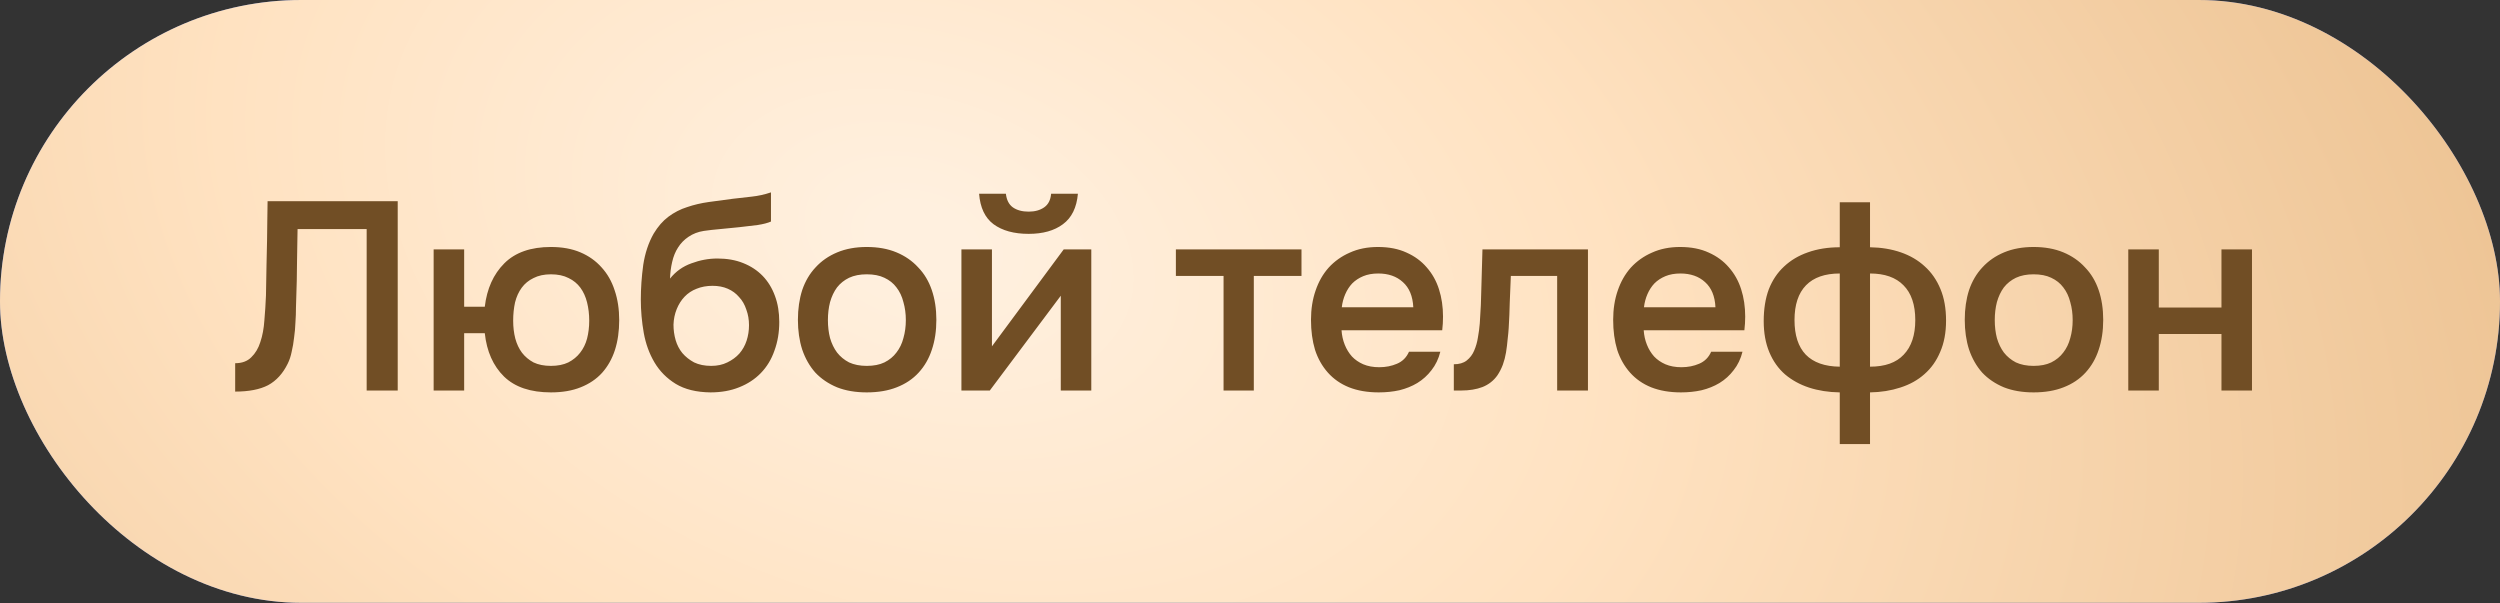
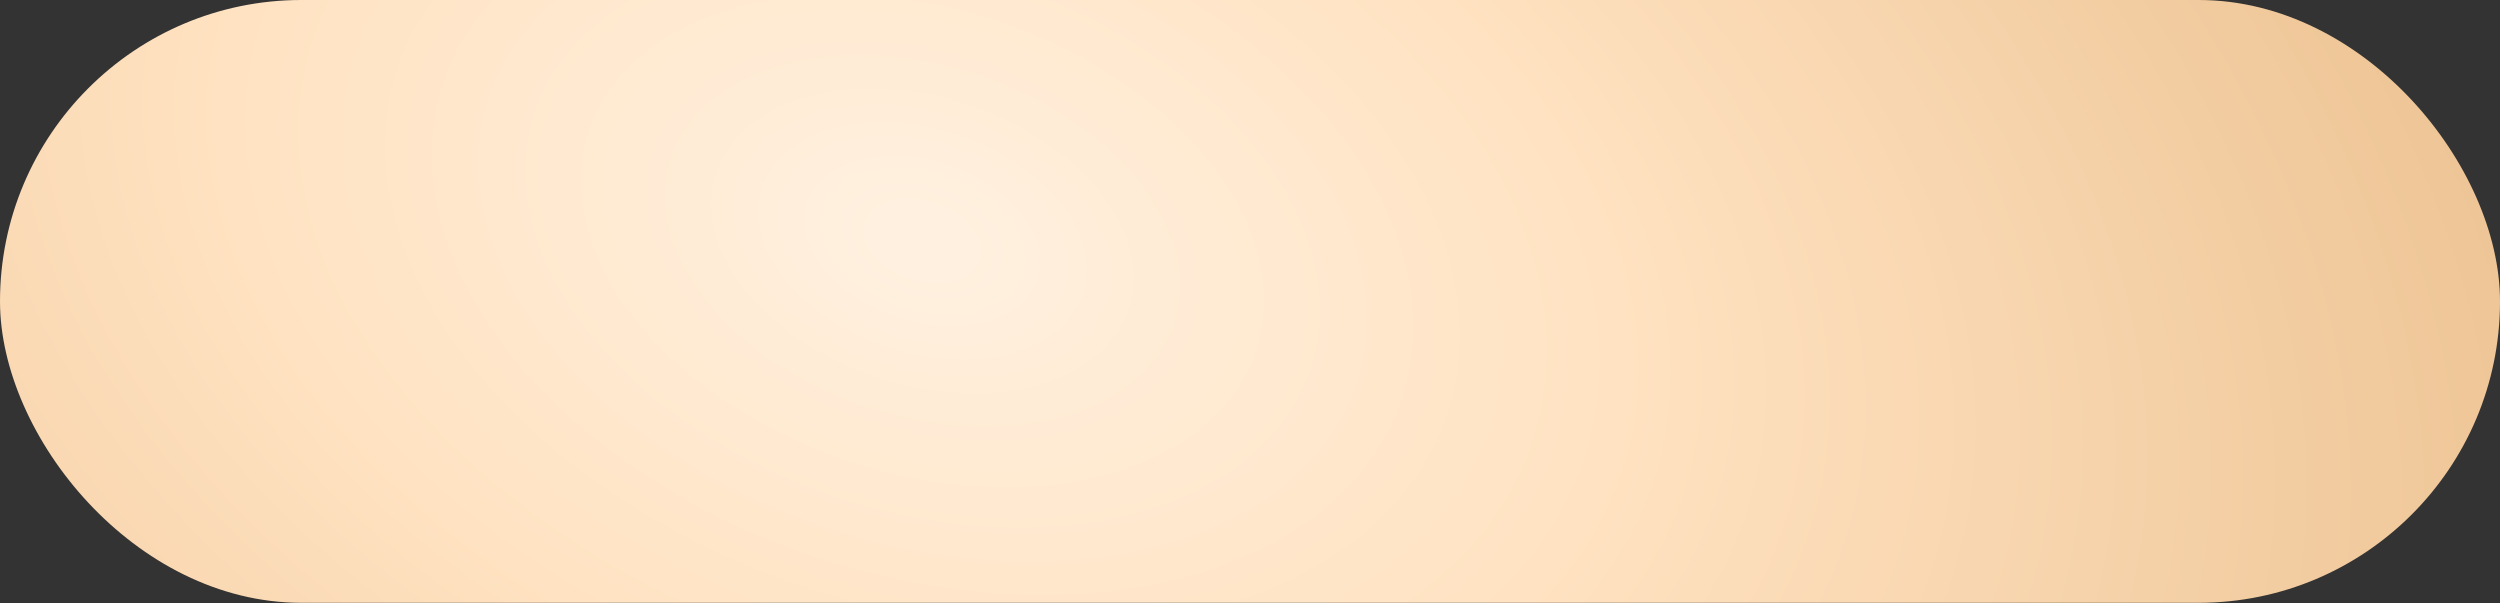
<svg xmlns="http://www.w3.org/2000/svg" width="116" height="28" viewBox="0 0 116 28" fill="none">
  <rect x="0" y="0" width="116" height="28" fill="#333333" stroke="none" />
-   <rect width="116" height="27.97" rx="13.985" fill="#5571BB" />
  <rect width="116" height="27.97" rx="13.985" fill="url(#paint0_radial_1460_17301)" />
-   <path d="M17.013 18.12V10.628H13.807C13.799 10.885 13.795 11.121 13.795 11.336C13.795 11.543 13.791 11.787 13.783 12.069C13.783 12.351 13.778 12.67 13.77 13.026C13.762 13.382 13.749 13.796 13.733 14.268C13.733 14.492 13.725 14.724 13.708 14.964C13.7 15.196 13.679 15.428 13.646 15.66C13.621 15.892 13.584 16.111 13.534 16.319C13.493 16.526 13.431 16.712 13.348 16.878C13.124 17.333 12.822 17.665 12.441 17.872C12.06 18.07 11.55 18.17 10.912 18.17V16.853C11.227 16.853 11.476 16.762 11.658 16.579C11.848 16.397 11.989 16.161 12.08 15.871C12.18 15.573 12.242 15.238 12.267 14.865C12.3 14.484 12.325 14.099 12.341 13.709C12.35 13.179 12.358 12.711 12.366 12.305C12.374 11.891 12.383 11.514 12.391 11.175C12.399 10.835 12.403 10.52 12.403 10.23C12.403 9.932 12.408 9.634 12.416 9.336H18.454V18.12H17.013ZM25.563 11.46C26.085 11.46 26.54 11.543 26.93 11.709C27.319 11.874 27.646 12.106 27.911 12.405C28.185 12.703 28.387 13.059 28.52 13.473C28.661 13.887 28.731 14.347 28.731 14.852C28.731 15.366 28.665 15.83 28.532 16.244C28.4 16.65 28.201 17.002 27.936 17.3C27.671 17.59 27.34 17.814 26.942 17.971C26.553 18.128 26.093 18.207 25.563 18.207C24.619 18.207 23.894 17.963 23.389 17.474C22.883 16.977 22.585 16.306 22.494 15.461H21.537V18.12H20.121V11.572H21.537V14.231H22.494C22.593 13.395 22.896 12.723 23.401 12.218C23.906 11.713 24.627 11.46 25.563 11.46ZM25.563 16.977C25.878 16.977 26.147 16.923 26.37 16.816C26.594 16.7 26.776 16.55 26.917 16.368C27.066 16.178 27.174 15.958 27.24 15.71C27.306 15.453 27.34 15.175 27.34 14.877C27.34 14.579 27.306 14.297 27.24 14.032C27.174 13.767 27.07 13.54 26.93 13.349C26.789 13.158 26.607 13.009 26.383 12.902C26.159 12.786 25.886 12.728 25.563 12.728C25.248 12.728 24.979 12.786 24.755 12.902C24.532 13.009 24.349 13.158 24.209 13.349C24.068 13.54 23.964 13.767 23.898 14.032C23.84 14.297 23.811 14.579 23.811 14.877C23.811 15.175 23.844 15.453 23.91 15.71C23.977 15.958 24.08 16.178 24.221 16.368C24.362 16.55 24.54 16.7 24.755 16.816C24.979 16.923 25.248 16.977 25.563 16.977ZM31.089 12.927C31.354 12.595 31.685 12.359 32.083 12.218C32.48 12.069 32.882 11.995 33.288 11.995C33.735 11.995 34.133 12.065 34.481 12.206C34.837 12.347 35.139 12.546 35.388 12.802C35.636 13.059 35.827 13.37 35.959 13.734C36.092 14.09 36.158 14.492 36.158 14.939C36.158 15.42 36.084 15.863 35.934 16.269C35.794 16.675 35.582 17.023 35.301 17.312C35.027 17.594 34.692 17.814 34.294 17.971C33.905 18.128 33.462 18.207 32.965 18.207C32.31 18.199 31.772 18.066 31.35 17.809C30.935 17.553 30.608 17.221 30.368 16.816C30.128 16.41 29.962 15.954 29.871 15.449C29.78 14.935 29.734 14.418 29.734 13.896C29.734 13.374 29.772 12.839 29.846 12.293C29.929 11.746 30.091 11.261 30.331 10.839C30.53 10.508 30.757 10.247 31.014 10.056C31.279 9.858 31.569 9.708 31.884 9.609C32.199 9.501 32.534 9.423 32.89 9.373C33.246 9.323 33.615 9.274 33.996 9.224C34.286 9.191 34.58 9.158 34.878 9.124C35.185 9.091 35.483 9.025 35.773 8.926V10.28C35.624 10.346 35.417 10.4 35.152 10.441C34.887 10.475 34.605 10.508 34.307 10.541C34.009 10.566 33.715 10.595 33.425 10.628C33.135 10.653 32.878 10.682 32.654 10.715C32.389 10.756 32.153 10.847 31.946 10.988C31.747 11.121 31.586 11.286 31.461 11.485C31.337 11.676 31.246 11.899 31.188 12.156C31.13 12.405 31.097 12.661 31.089 12.927ZM33.002 16.977C33.284 16.977 33.532 16.923 33.748 16.816C33.971 16.708 34.158 16.571 34.307 16.405C34.456 16.232 34.568 16.033 34.642 15.809C34.717 15.577 34.754 15.337 34.754 15.088C34.754 14.832 34.713 14.591 34.63 14.368C34.555 14.136 34.443 13.941 34.294 13.784C34.154 13.618 33.98 13.49 33.773 13.399C33.565 13.307 33.329 13.262 33.064 13.262C32.791 13.262 32.542 13.307 32.319 13.399C32.103 13.482 31.917 13.606 31.76 13.771C31.61 13.929 31.49 14.119 31.399 14.343C31.308 14.567 31.259 14.807 31.25 15.064C31.25 15.312 31.283 15.552 31.35 15.784C31.416 16.008 31.519 16.207 31.66 16.381C31.809 16.555 31.992 16.7 32.207 16.816C32.431 16.923 32.696 16.977 33.002 16.977ZM40.217 11.46C40.739 11.46 41.198 11.543 41.596 11.709C41.993 11.874 42.329 12.106 42.602 12.405C42.884 12.695 43.095 13.047 43.236 13.461C43.377 13.875 43.447 14.335 43.447 14.84C43.447 15.354 43.377 15.817 43.236 16.232C43.103 16.637 42.901 16.989 42.627 17.288C42.354 17.586 42.014 17.814 41.608 17.971C41.211 18.128 40.747 18.207 40.217 18.207C39.695 18.207 39.235 18.128 38.838 17.971C38.44 17.805 38.105 17.578 37.831 17.288C37.566 16.989 37.363 16.633 37.222 16.219C37.09 15.805 37.023 15.345 37.023 14.84C37.023 14.335 37.09 13.875 37.222 13.461C37.363 13.047 37.57 12.695 37.844 12.405C38.117 12.106 38.452 11.874 38.85 11.709C39.248 11.543 39.703 11.46 40.217 11.46ZM40.217 16.977C40.54 16.977 40.813 16.923 41.037 16.816C41.269 16.7 41.455 16.546 41.596 16.356C41.745 16.165 41.853 15.942 41.919 15.685C41.993 15.428 42.031 15.151 42.031 14.852C42.031 14.554 41.993 14.277 41.919 14.02C41.853 13.755 41.745 13.527 41.596 13.336C41.455 13.146 41.269 12.997 41.037 12.889C40.813 12.781 40.54 12.728 40.217 12.728C39.902 12.728 39.629 12.781 39.397 12.889C39.173 12.997 38.987 13.146 38.838 13.336C38.697 13.527 38.589 13.755 38.514 14.02C38.448 14.277 38.415 14.554 38.415 14.852C38.415 15.151 38.448 15.428 38.514 15.685C38.589 15.942 38.697 16.165 38.838 16.356C38.987 16.546 39.173 16.7 39.397 16.816C39.629 16.923 39.902 16.977 40.217 16.977ZM47.729 9.82C48.019 9.82 48.259 9.754 48.449 9.621C48.64 9.489 48.748 9.278 48.772 8.988H50.015C49.957 9.634 49.725 10.106 49.319 10.404C48.922 10.702 48.391 10.851 47.729 10.851C47.05 10.851 46.507 10.702 46.101 10.404C45.703 10.106 45.48 9.634 45.43 8.988H46.673C46.706 9.278 46.813 9.489 46.996 9.621C47.186 9.754 47.431 9.82 47.729 9.82ZM45.927 18.12H44.61V11.572H46.026V16.07L49.356 11.572H50.636V18.12H49.22V13.722C49.211 13.738 48.114 15.204 45.927 18.12ZM60.389 11.572V12.802H58.177V18.12H56.773V12.802H54.561V11.572H60.389ZM62.247 15.325C62.263 15.565 62.313 15.788 62.396 15.995C62.479 16.203 62.591 16.385 62.731 16.542C62.872 16.691 63.046 16.811 63.253 16.902C63.469 16.994 63.717 17.039 63.999 17.039C64.297 17.039 64.57 16.985 64.819 16.878C65.076 16.77 65.262 16.584 65.378 16.319H66.832C66.749 16.65 66.612 16.936 66.422 17.176C66.239 17.416 66.02 17.615 65.763 17.772C65.515 17.921 65.237 18.033 64.931 18.108C64.632 18.174 64.314 18.207 63.974 18.207C63.452 18.207 62.992 18.128 62.595 17.971C62.205 17.814 61.878 17.586 61.613 17.288C61.348 16.989 61.149 16.637 61.017 16.232C60.892 15.817 60.83 15.354 60.83 14.84C60.83 14.343 60.901 13.892 61.042 13.486C61.182 13.071 61.385 12.715 61.651 12.417C61.924 12.119 62.251 11.887 62.632 11.721C63.013 11.547 63.448 11.46 63.937 11.46C64.45 11.46 64.893 11.547 65.266 11.721C65.639 11.887 65.95 12.115 66.198 12.405C66.455 12.695 66.645 13.034 66.769 13.424C66.894 13.813 66.956 14.235 66.956 14.691C66.956 14.906 66.944 15.117 66.919 15.325H62.247ZM65.577 14.256C65.552 13.742 65.39 13.353 65.092 13.088C64.802 12.823 64.421 12.69 63.949 12.69C63.684 12.69 63.452 12.732 63.253 12.815C63.054 12.898 62.885 13.009 62.744 13.15C62.611 13.291 62.504 13.457 62.421 13.647C62.338 13.838 62.284 14.041 62.259 14.256H65.577ZM68.662 15.002C68.703 14.438 68.728 13.879 68.736 13.324C68.753 12.761 68.769 12.177 68.786 11.572H73.681V18.12H72.252V12.802H70.103C70.086 13.208 70.07 13.614 70.053 14.02C70.045 14.418 70.028 14.815 70.004 15.213C69.995 15.362 69.979 15.54 69.954 15.747C69.937 15.946 69.912 16.149 69.879 16.356C69.846 16.555 69.796 16.745 69.73 16.927C69.664 17.101 69.581 17.263 69.482 17.412C69.308 17.66 69.076 17.843 68.786 17.959C68.504 18.066 68.177 18.12 67.804 18.12H67.457V16.902C67.705 16.902 67.904 16.845 68.053 16.729C68.21 16.604 68.326 16.451 68.401 16.269C68.484 16.078 68.542 15.875 68.575 15.66C68.616 15.436 68.645 15.217 68.662 15.002ZM76.268 15.325C76.284 15.565 76.334 15.788 76.417 15.995C76.5 16.203 76.611 16.385 76.752 16.542C76.893 16.691 77.067 16.811 77.274 16.902C77.489 16.994 77.738 17.039 78.019 17.039C78.318 17.039 78.591 16.985 78.84 16.878C79.096 16.77 79.283 16.584 79.399 16.319H80.852C80.77 16.65 80.633 16.936 80.442 17.176C80.26 17.416 80.041 17.615 79.784 17.772C79.535 17.921 79.258 18.033 78.951 18.108C78.653 18.174 78.334 18.207 77.995 18.207C77.473 18.207 77.013 18.128 76.615 17.971C76.226 17.814 75.899 17.586 75.634 17.288C75.369 16.989 75.17 16.637 75.038 16.232C74.913 15.817 74.851 15.354 74.851 14.84C74.851 14.343 74.922 13.892 75.062 13.486C75.203 13.071 75.406 12.715 75.671 12.417C75.945 12.119 76.272 11.887 76.653 11.721C77.034 11.547 77.469 11.46 77.957 11.46C78.471 11.46 78.914 11.547 79.287 11.721C79.66 11.887 79.97 12.115 80.219 12.405C80.475 12.695 80.666 13.034 80.79 13.424C80.915 13.813 80.977 14.235 80.977 14.691C80.977 14.906 80.964 15.117 80.939 15.325H76.268ZM79.597 14.256C79.573 13.742 79.411 13.353 79.113 13.088C78.823 12.823 78.442 12.69 77.97 12.69C77.705 12.69 77.473 12.732 77.274 12.815C77.075 12.898 76.905 13.009 76.765 13.15C76.632 13.291 76.524 13.457 76.442 13.647C76.359 13.838 76.305 14.041 76.28 14.256H79.597ZM85.365 9.385H86.769V11.473C87.291 11.481 87.767 11.56 88.198 11.709C88.628 11.858 88.997 12.073 89.303 12.355C89.618 12.637 89.863 12.989 90.037 13.411C90.211 13.825 90.297 14.314 90.297 14.877C90.297 15.432 90.206 15.917 90.024 16.331C89.85 16.745 89.606 17.089 89.291 17.362C88.985 17.636 88.612 17.843 88.173 17.983C87.742 18.124 87.274 18.199 86.769 18.207V20.605H85.365V18.207C84.843 18.199 84.367 18.124 83.936 17.983C83.513 17.843 83.145 17.64 82.83 17.375C82.515 17.101 82.271 16.758 82.097 16.343C81.923 15.929 81.836 15.449 81.836 14.902C81.836 14.339 81.915 13.846 82.072 13.424C82.238 13.001 82.474 12.649 82.78 12.367C83.087 12.078 83.456 11.858 83.886 11.709C84.325 11.552 84.818 11.473 85.365 11.473V9.385ZM86.769 17.014C87.465 17.014 87.987 16.828 88.334 16.455C88.691 16.082 88.869 15.548 88.869 14.852C88.869 14.14 88.686 13.602 88.322 13.237C87.966 12.873 87.448 12.69 86.769 12.69V17.014ZM85.365 12.69C84.677 12.69 84.156 12.873 83.799 13.237C83.443 13.602 83.265 14.14 83.265 14.852C83.265 15.556 83.439 16.091 83.787 16.455C84.143 16.82 84.669 17.006 85.365 17.014V12.69ZM94.358 11.46C94.88 11.46 95.34 11.543 95.738 11.709C96.135 11.874 96.471 12.106 96.744 12.405C97.026 12.695 97.237 13.047 97.378 13.461C97.519 13.875 97.589 14.335 97.589 14.84C97.589 15.354 97.519 15.817 97.378 16.232C97.245 16.637 97.042 16.989 96.769 17.288C96.496 17.586 96.156 17.814 95.75 17.971C95.352 18.128 94.889 18.207 94.358 18.207C93.837 18.207 93.377 18.128 92.979 17.971C92.582 17.805 92.246 17.578 91.973 17.288C91.708 16.989 91.505 16.633 91.364 16.219C91.231 15.805 91.165 15.345 91.165 14.84C91.165 14.335 91.231 13.875 91.364 13.461C91.505 13.047 91.712 12.695 91.985 12.405C92.259 12.106 92.594 11.874 92.992 11.709C93.389 11.543 93.845 11.46 94.358 11.46ZM94.358 16.977C94.681 16.977 94.955 16.923 95.178 16.816C95.41 16.7 95.597 16.546 95.738 16.356C95.887 16.165 95.994 15.942 96.061 15.685C96.135 15.428 96.172 15.151 96.172 14.852C96.172 14.554 96.135 14.277 96.061 14.02C95.994 13.755 95.887 13.527 95.738 13.336C95.597 13.146 95.41 12.997 95.178 12.889C94.955 12.781 94.681 12.728 94.358 12.728C94.044 12.728 93.77 12.781 93.538 12.889C93.315 12.997 93.128 13.146 92.979 13.336C92.838 13.527 92.731 13.755 92.656 14.02C92.59 14.277 92.557 14.554 92.557 14.852C92.557 15.151 92.59 15.428 92.656 15.685C92.731 15.942 92.838 16.165 92.979 16.356C93.128 16.546 93.315 16.7 93.538 16.816C93.77 16.923 94.044 16.977 94.358 16.977ZM98.752 18.12V11.572H100.168V14.268H103.076V11.572H104.492V18.12H103.076V15.498H100.168V18.12H98.752Z" fill="#714E25" />
  <defs>
    <radialGradient id="paint0_radial_1460_17301" cx="0" cy="0" r="1" gradientUnits="userSpaceOnUse" gradientTransform="translate(42.898 11.271) rotate(18.703) scale(113.859 76.059)">
      <stop offset="0.02" stop-color="#FFF0DF" />
      <stop offset="0.292" stop-color="#FFE2C1" />
      <stop offset="0.809" stop-color="#E8BB87" />
      <stop offset="0.98" stop-color="#C39560" />
    </radialGradient>
  </defs>
</svg>